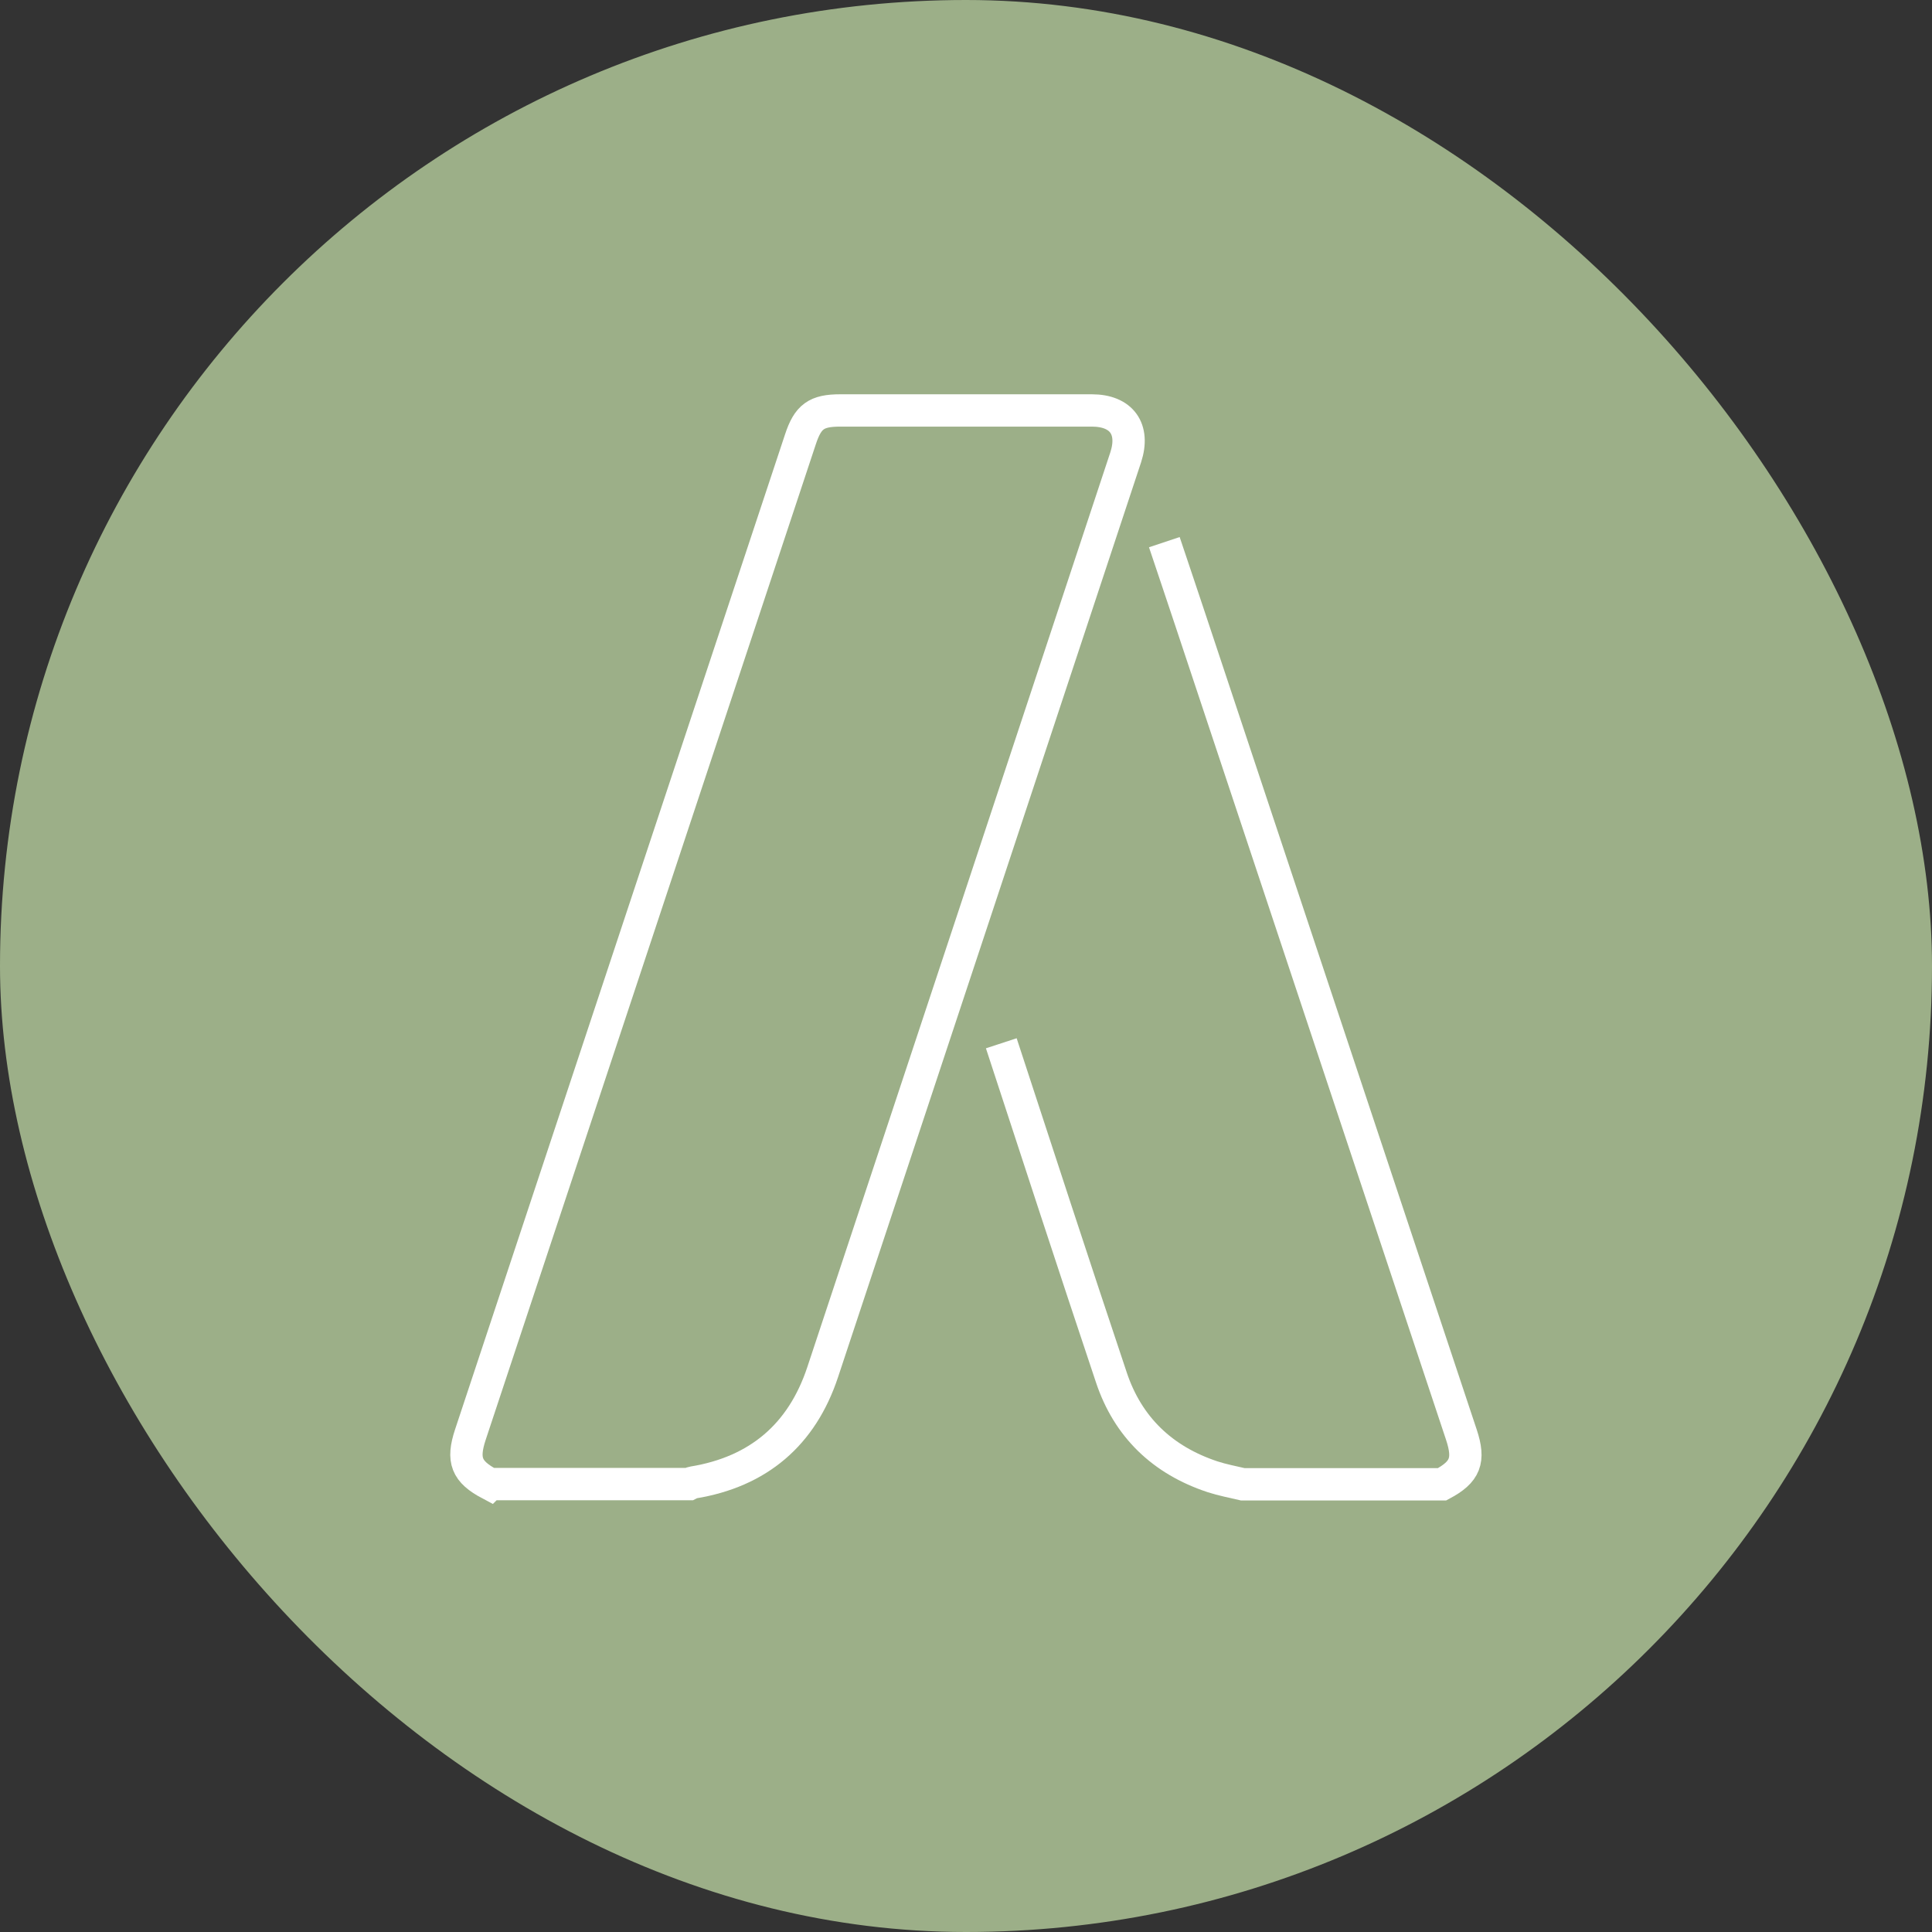
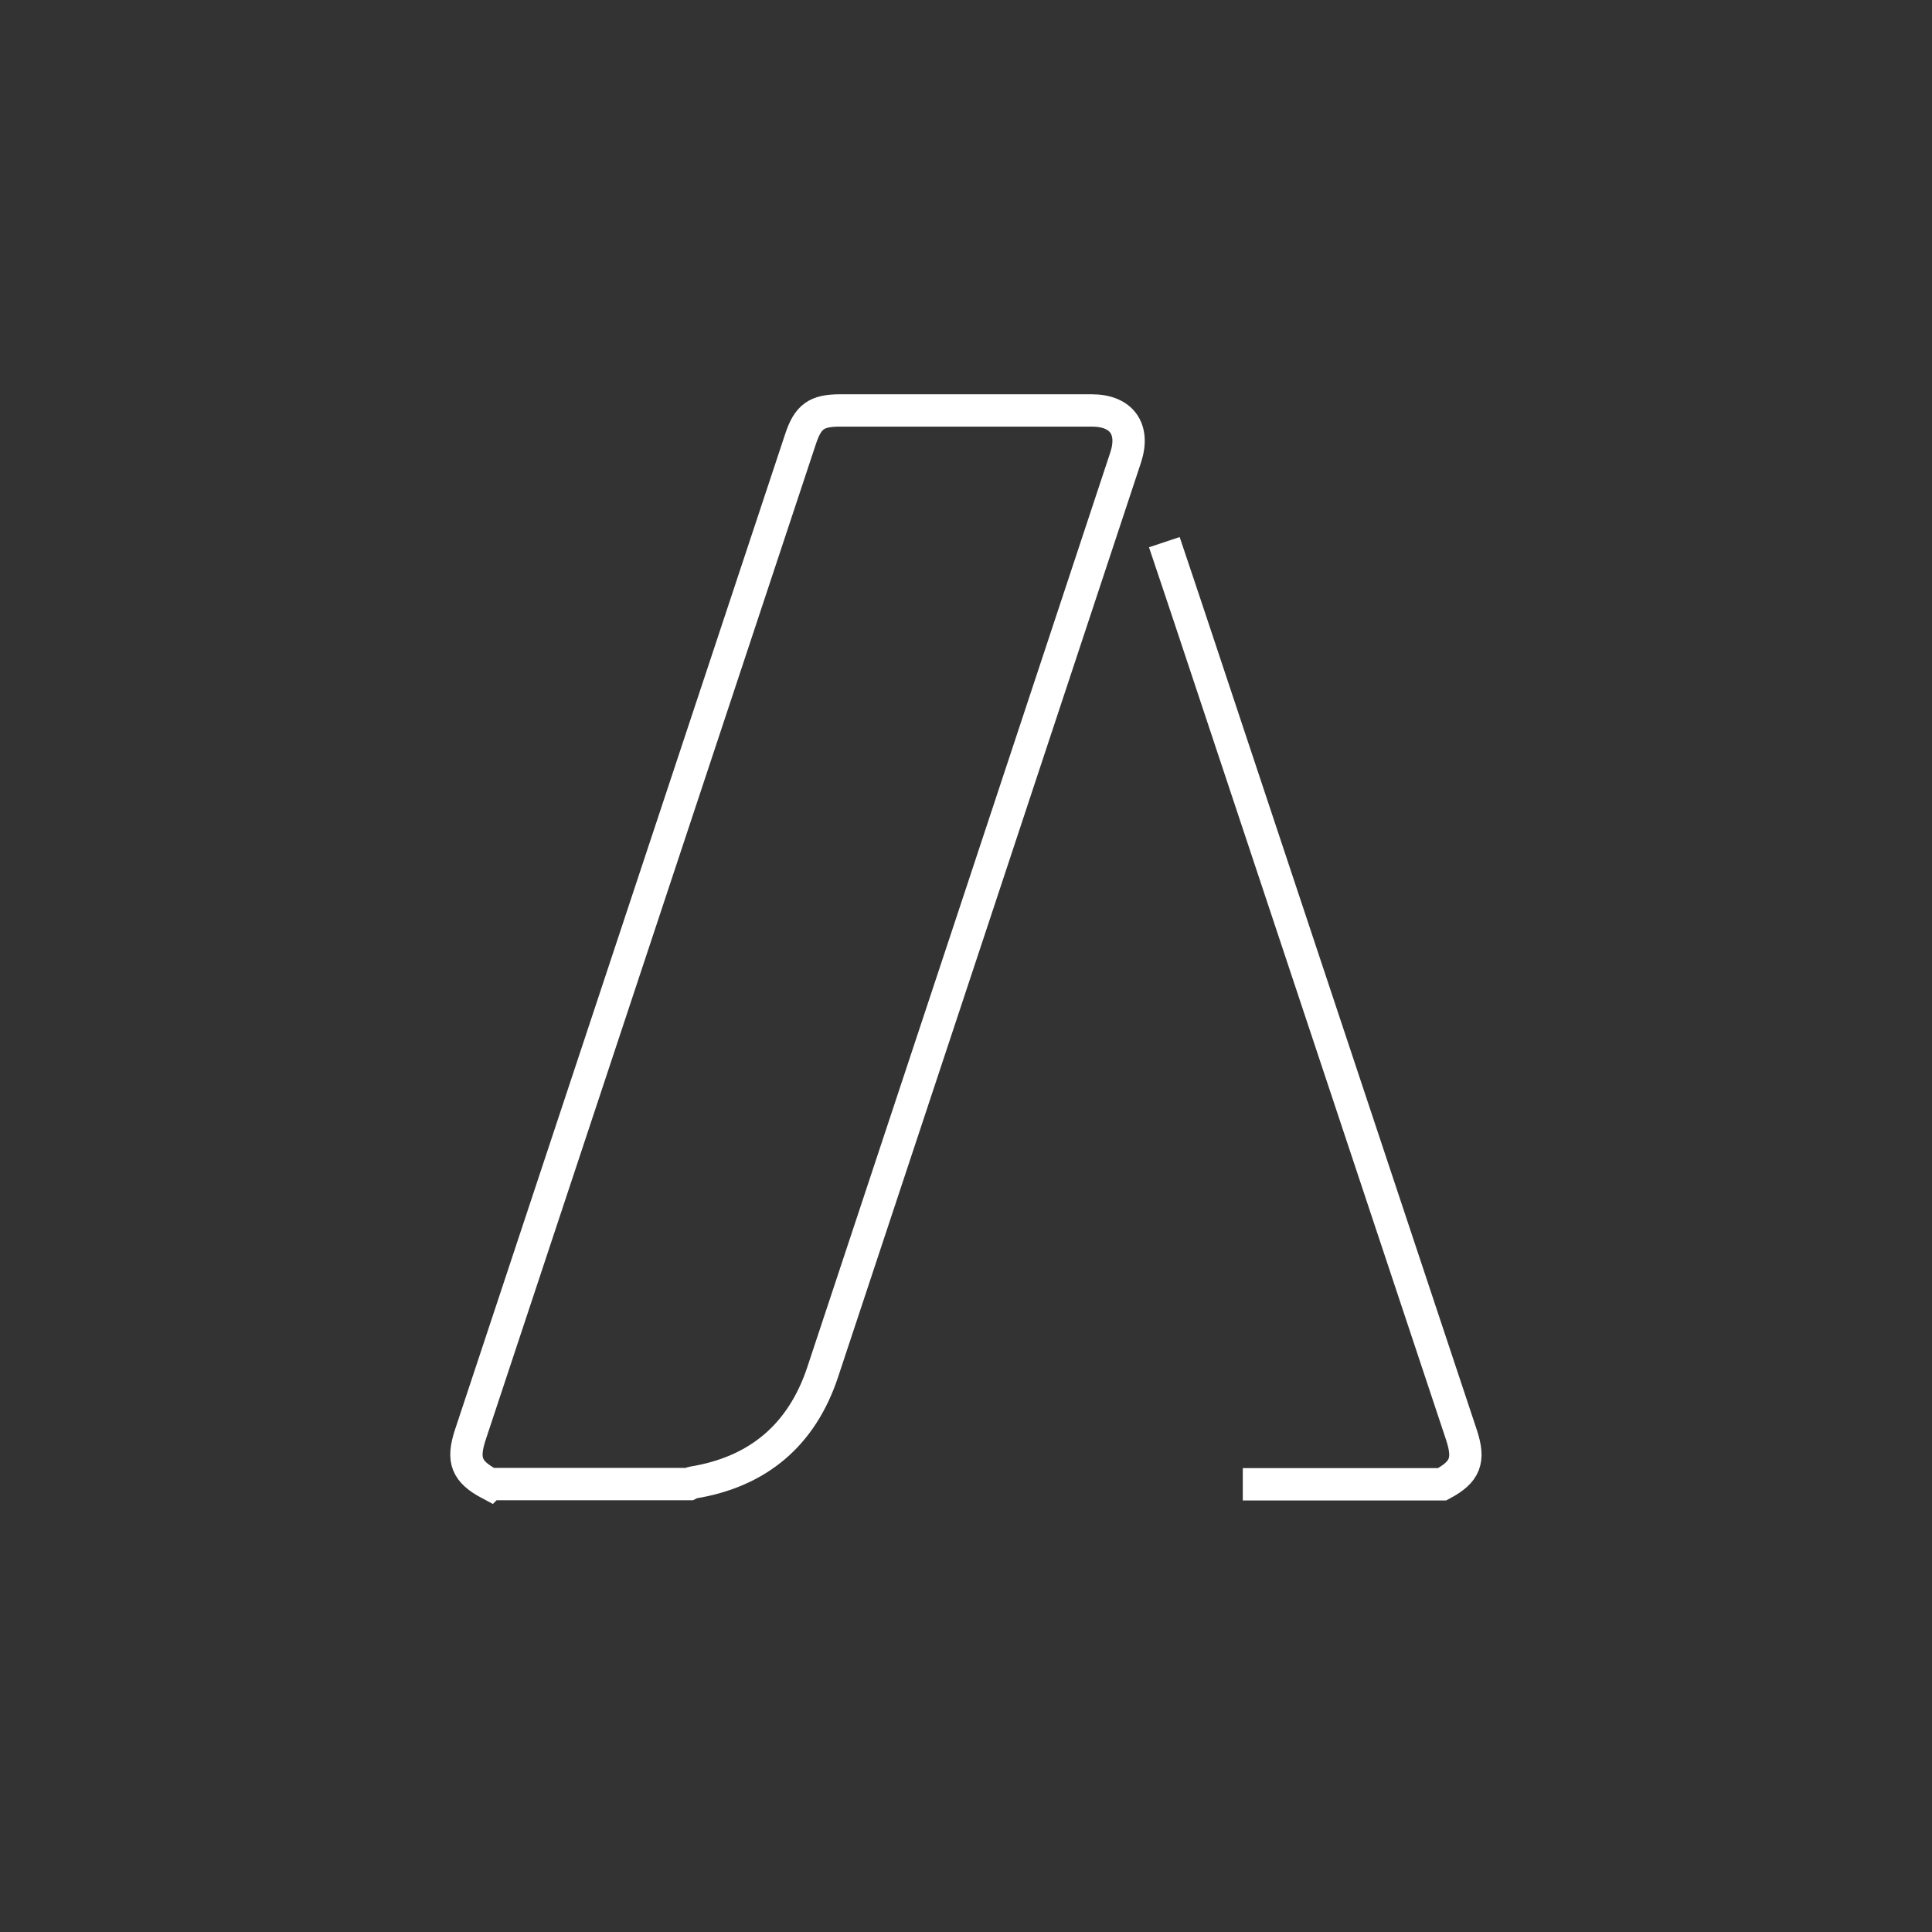
<svg xmlns="http://www.w3.org/2000/svg" id="Layer_2" viewBox="0 0 98 98">
  <rect x="0" y="0" width="98" height="98" fill="#333333" stroke="none" />
  <defs>
    <style>.cls-1{fill:#9caf88;}.cls-2{fill:none;stroke:#fff;stroke-miterlimit:10;stroke-width:1.64px;}</style>
  </defs>
  <g id="Layer_1-2">
-     <rect class="cls-1" x="0" y="0" width="98" height="98" rx="49" ry="49" />
    <g id="kSUMLE">
      <path class="cls-2" d="M24.85,75.28c-1.19-.63-1.42-1.21-.99-2.51,5.58-16.83,11.16-33.65,16.74-50.48.38-1.16.81-1.47,2.02-1.47,4.25,0,8.51,0,12.76,0,1.51,0,2.19.94,1.72,2.38-5.12,15.47-10.24,30.94-15.37,46.4-1.05,3.17-3.26,5.06-6.58,5.6-.07.01-.13.05-.19.08h-10.11Z" />
-       <path class="cls-2" d="M59.06,27.5c.45,1.35.88,2.61,1.3,3.88,4.59,13.8,9.18,27.6,13.77,41.4.43,1.3.2,1.88-.98,2.51h-10.11c-.51-.12-1.04-.22-1.53-.38-2.54-.84-4.3-2.52-5.14-5.05-1.89-5.64-3.73-11.29-5.58-16.94" />
+       <path class="cls-2" d="M59.06,27.5c.45,1.35.88,2.61,1.3,3.88,4.59,13.8,9.18,27.6,13.77,41.4.43,1.3.2,1.88-.98,2.51h-10.11" />
    </g>
  </g>
</svg>